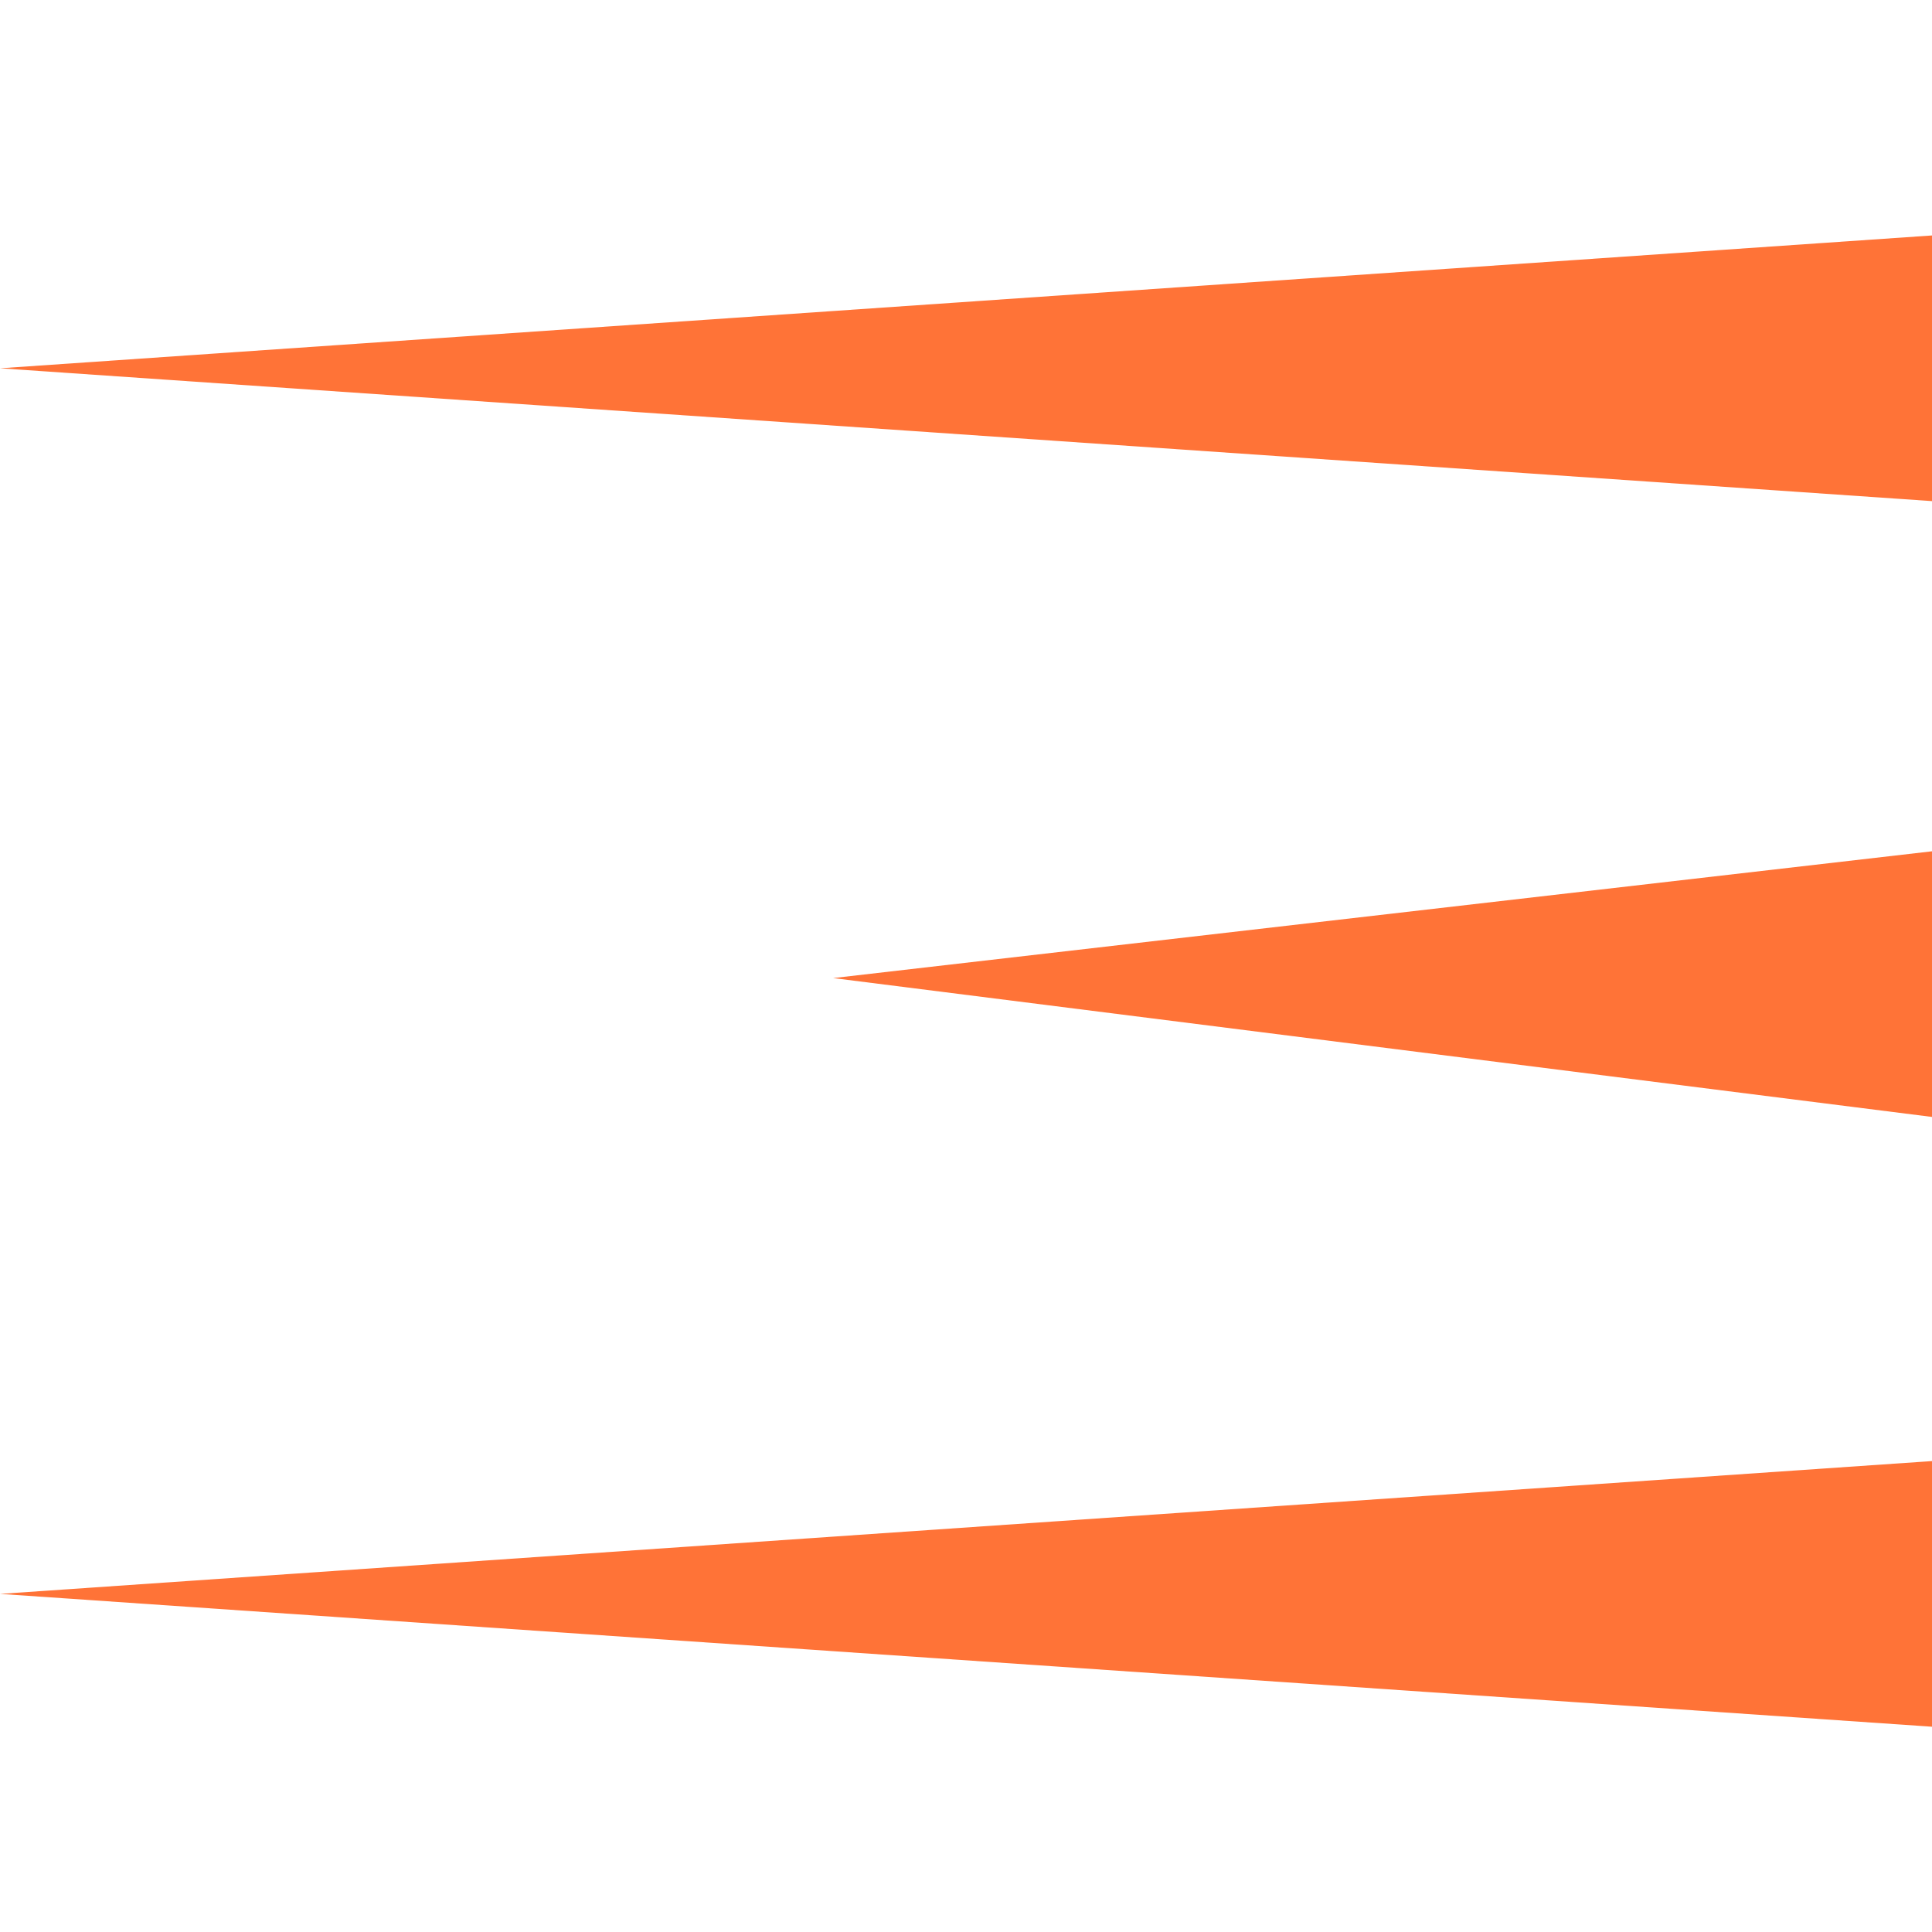
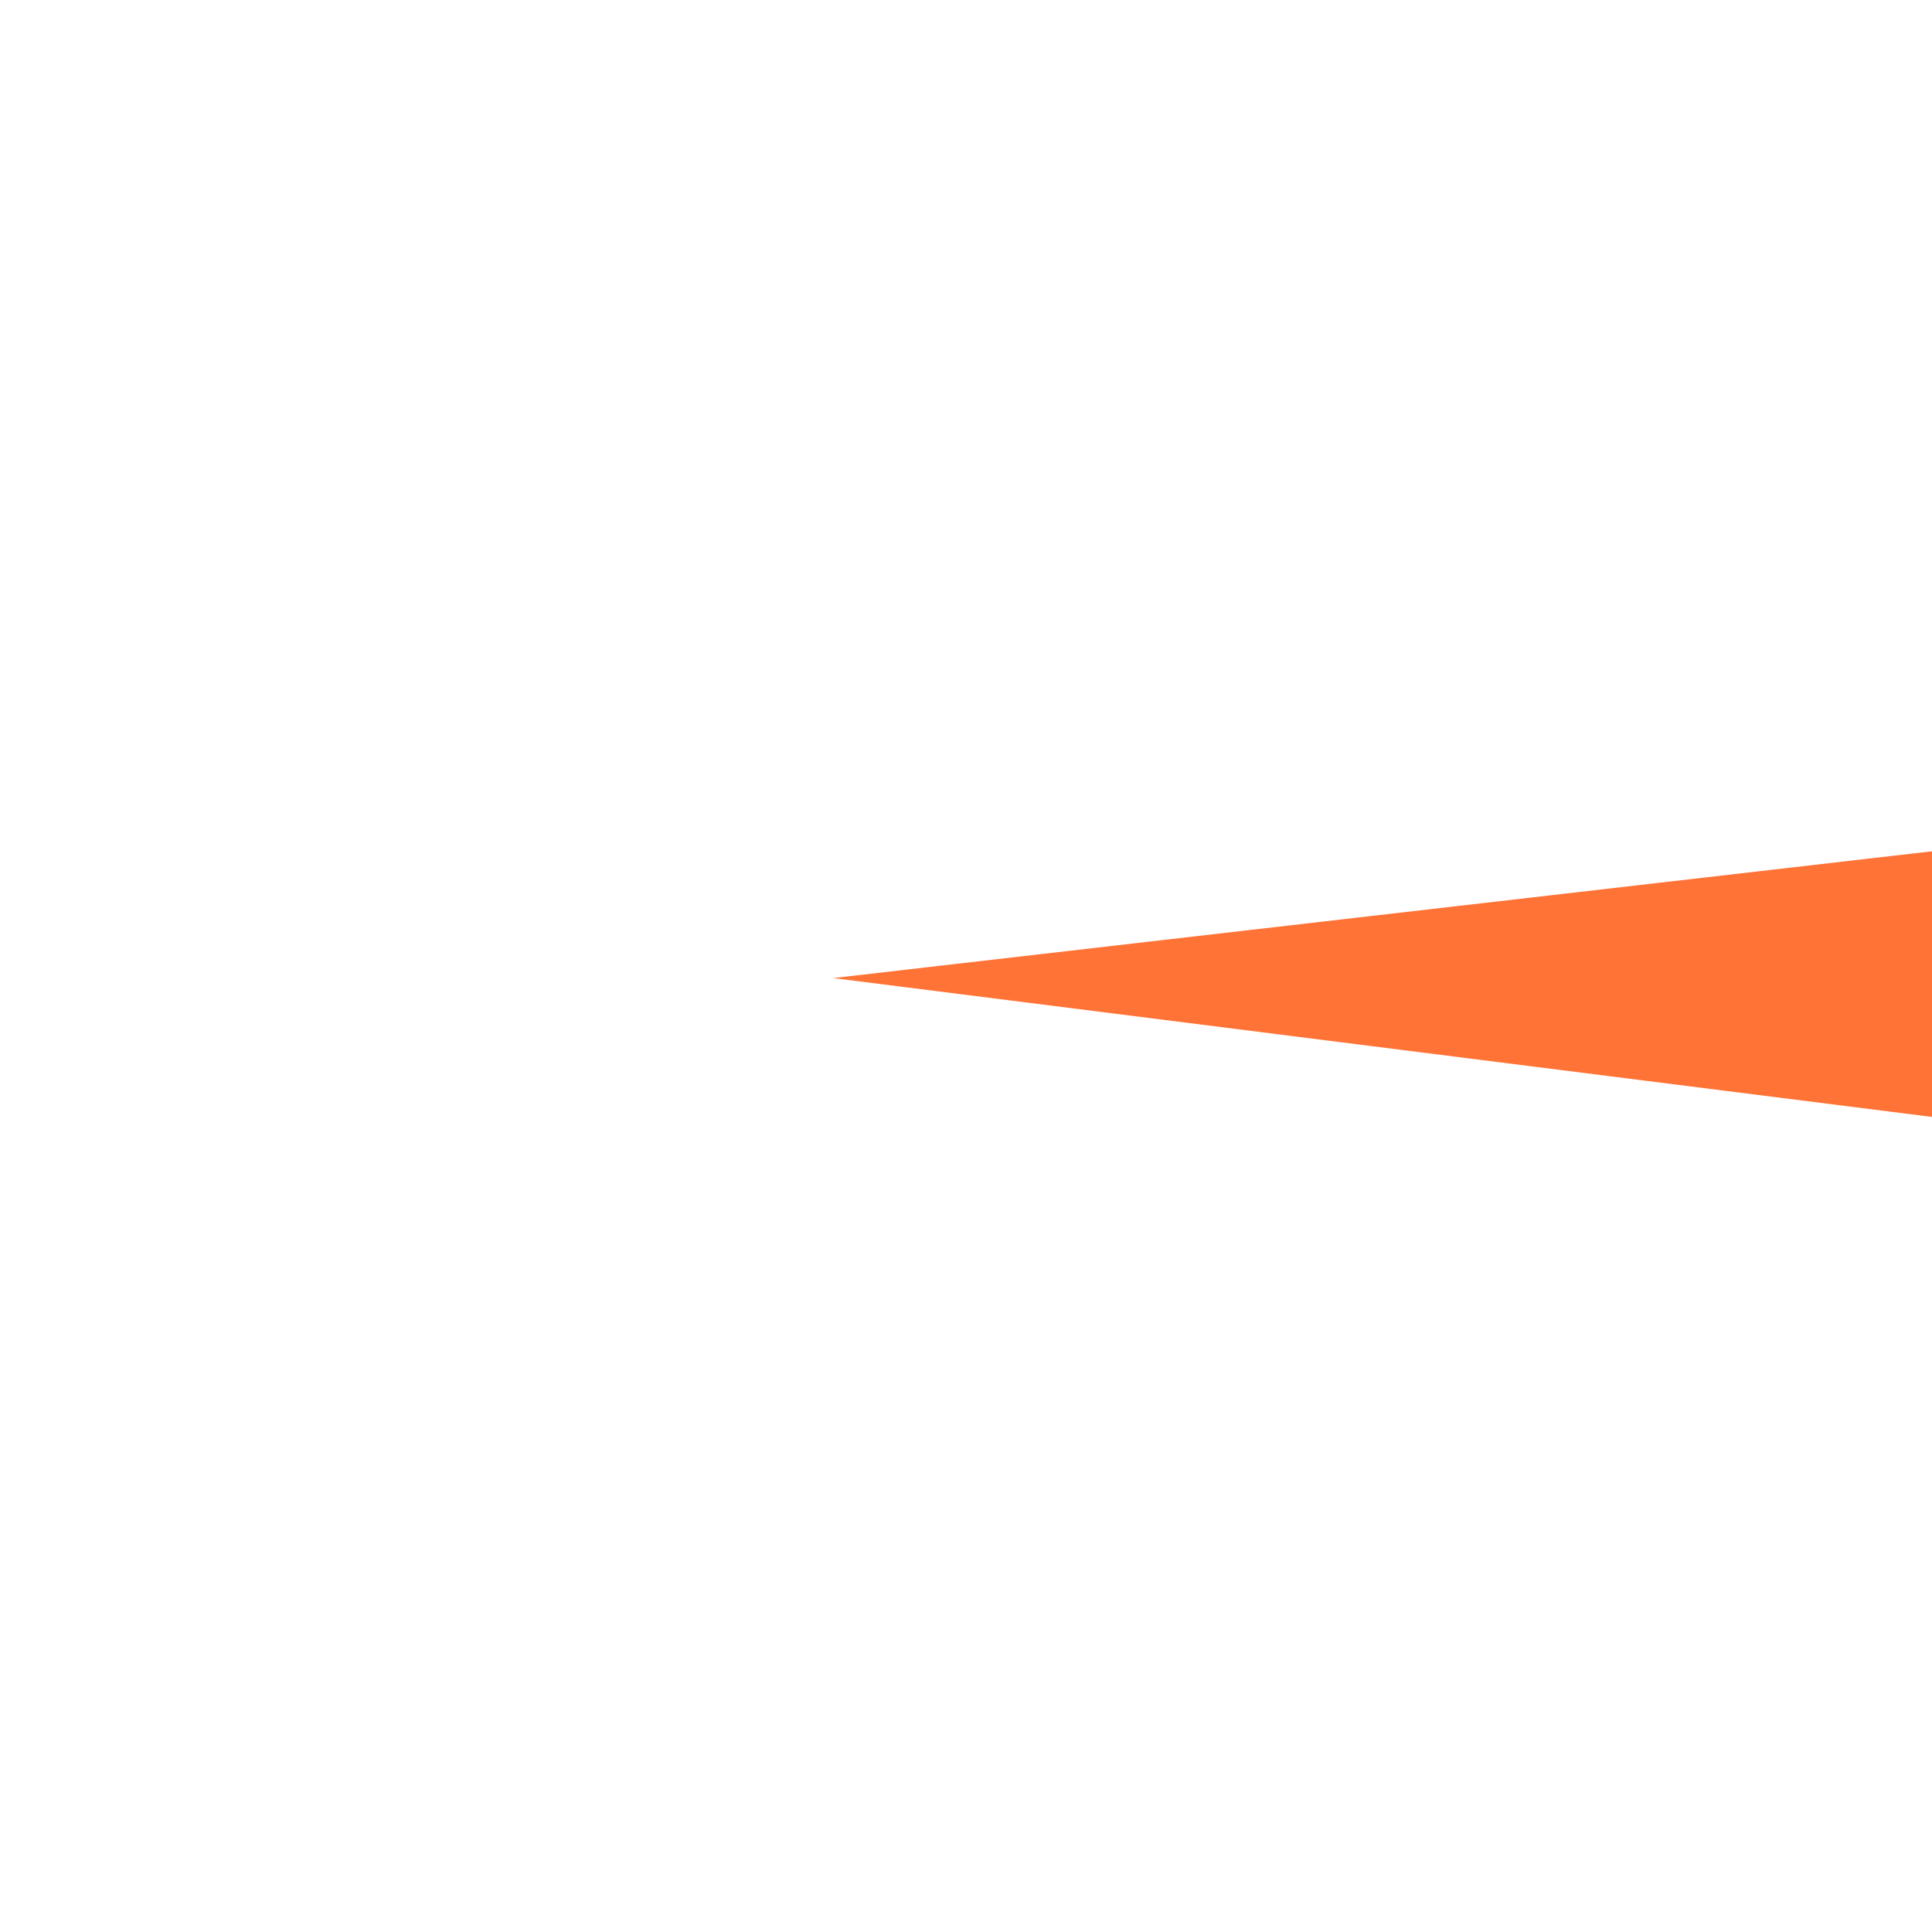
<svg xmlns="http://www.w3.org/2000/svg" version="1.1" id="Layer_1" x="0px" y="0px" viewBox="0 0 32 32" style="enable-background:new 0 0 32 32;" xml:space="preserve">
  <style type="text/css">
	.st0{fill:#FF7337;}
</style>
-   <path class="st0" d="M0,6.1l32-2.2v4.4L0,6.1z" />
  <path class="st0" d="M13.8,16.2L32,14.1v4.4L13.8,16.2z" />
-   <path class="st0" d="M0,26.4l32-2.2v4.4L0,26.4z" />
</svg>